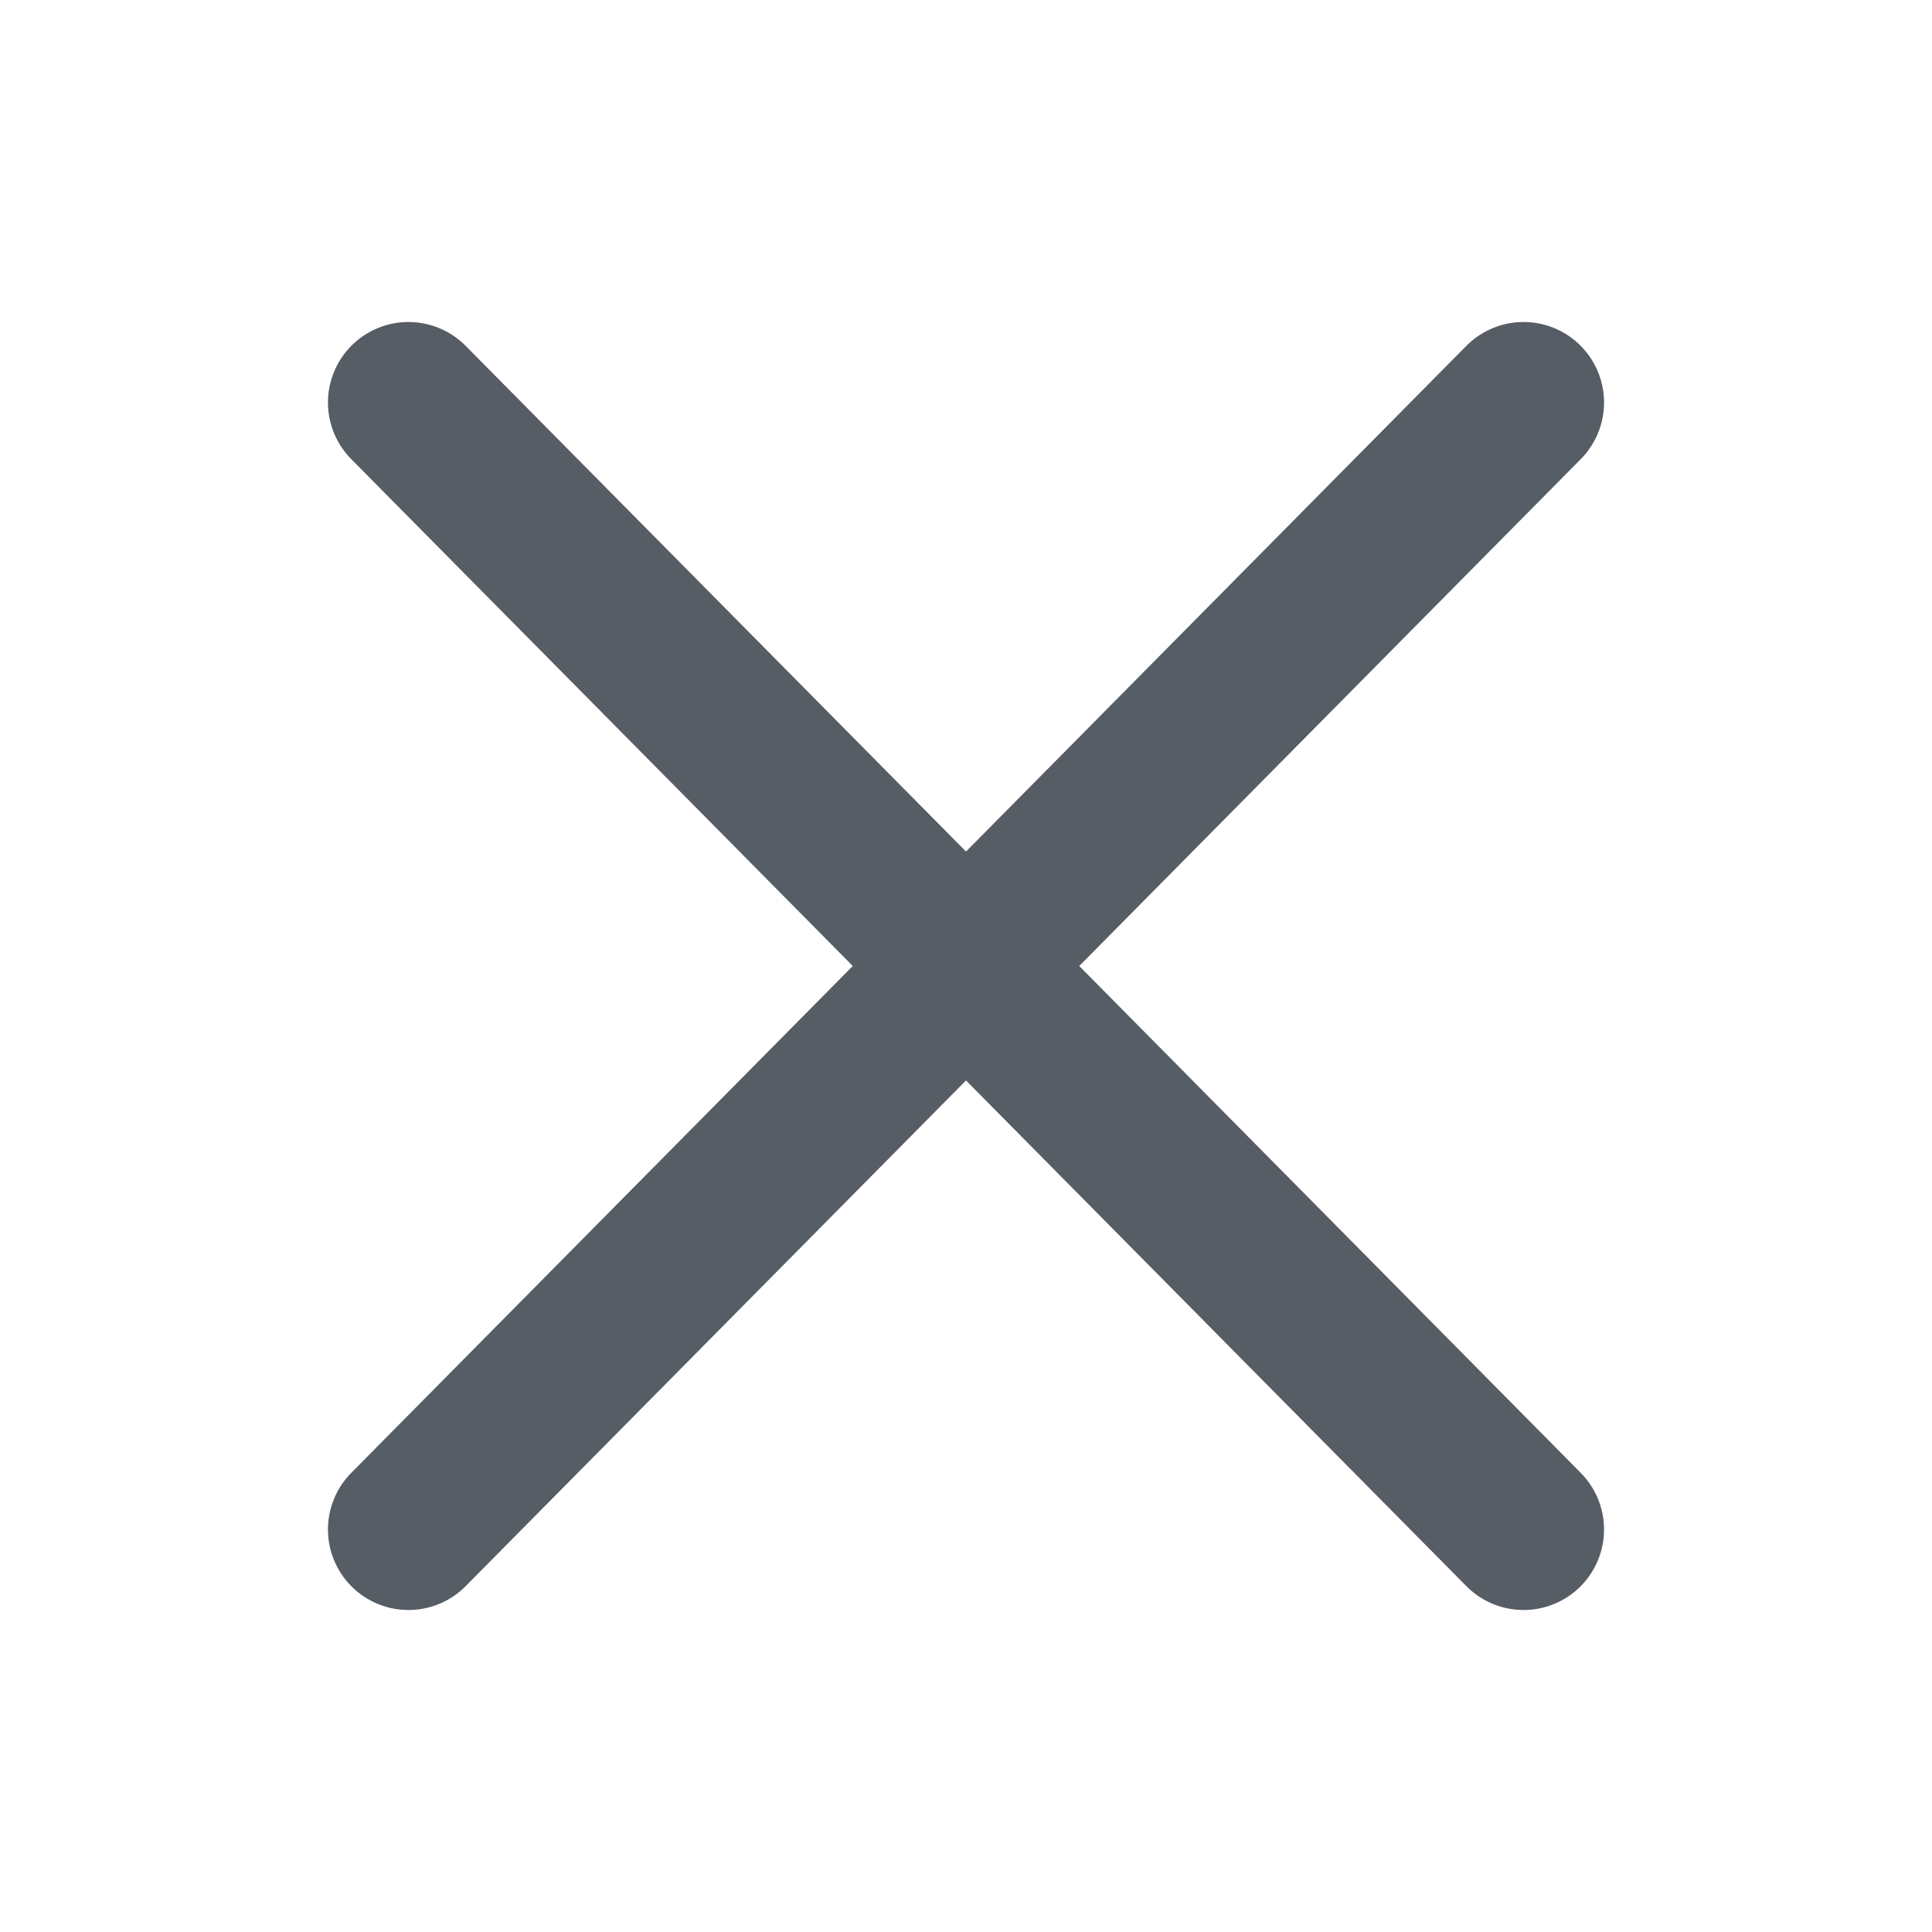
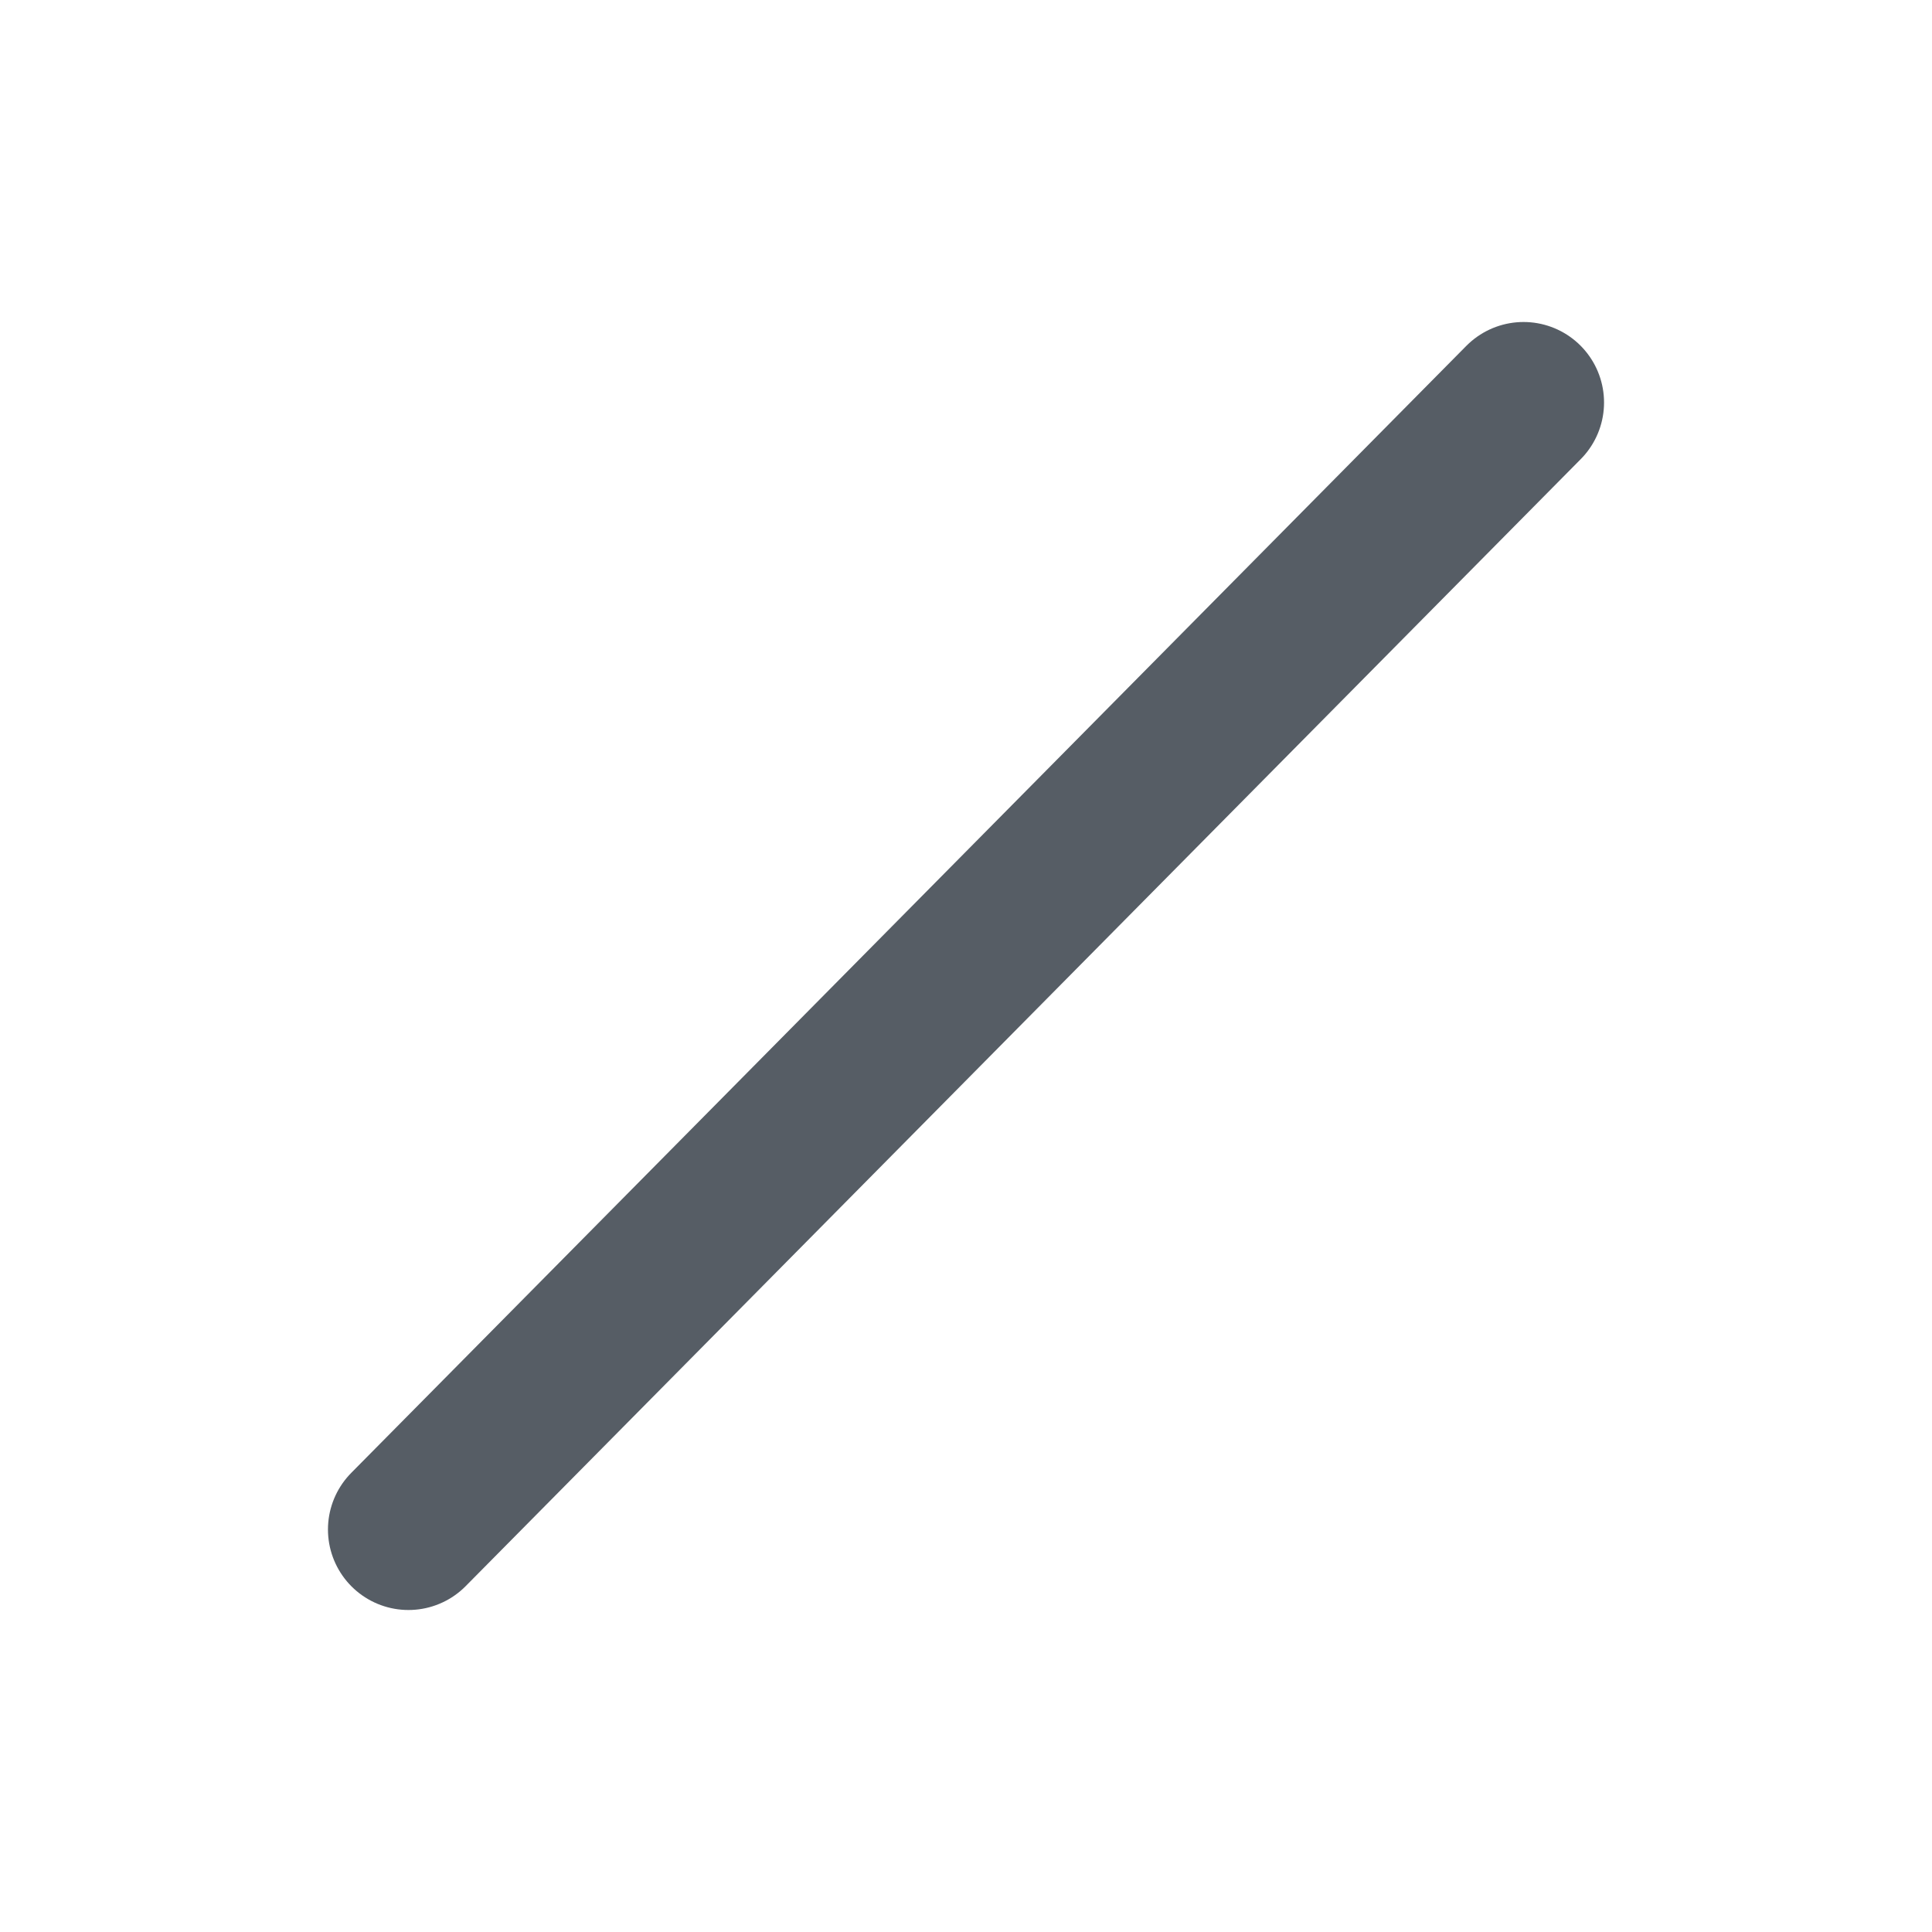
<svg xmlns="http://www.w3.org/2000/svg" width="24" height="24" viewBox="0 0 24 24" fill="none">
  <path d="M5.074 19L18.926 5" stroke="#565D65" stroke-width="2" stroke-linecap="round" />
-   <path d="M5.074 5L18.926 19" stroke="#565D65" stroke-width="2" stroke-linecap="round" />
</svg>